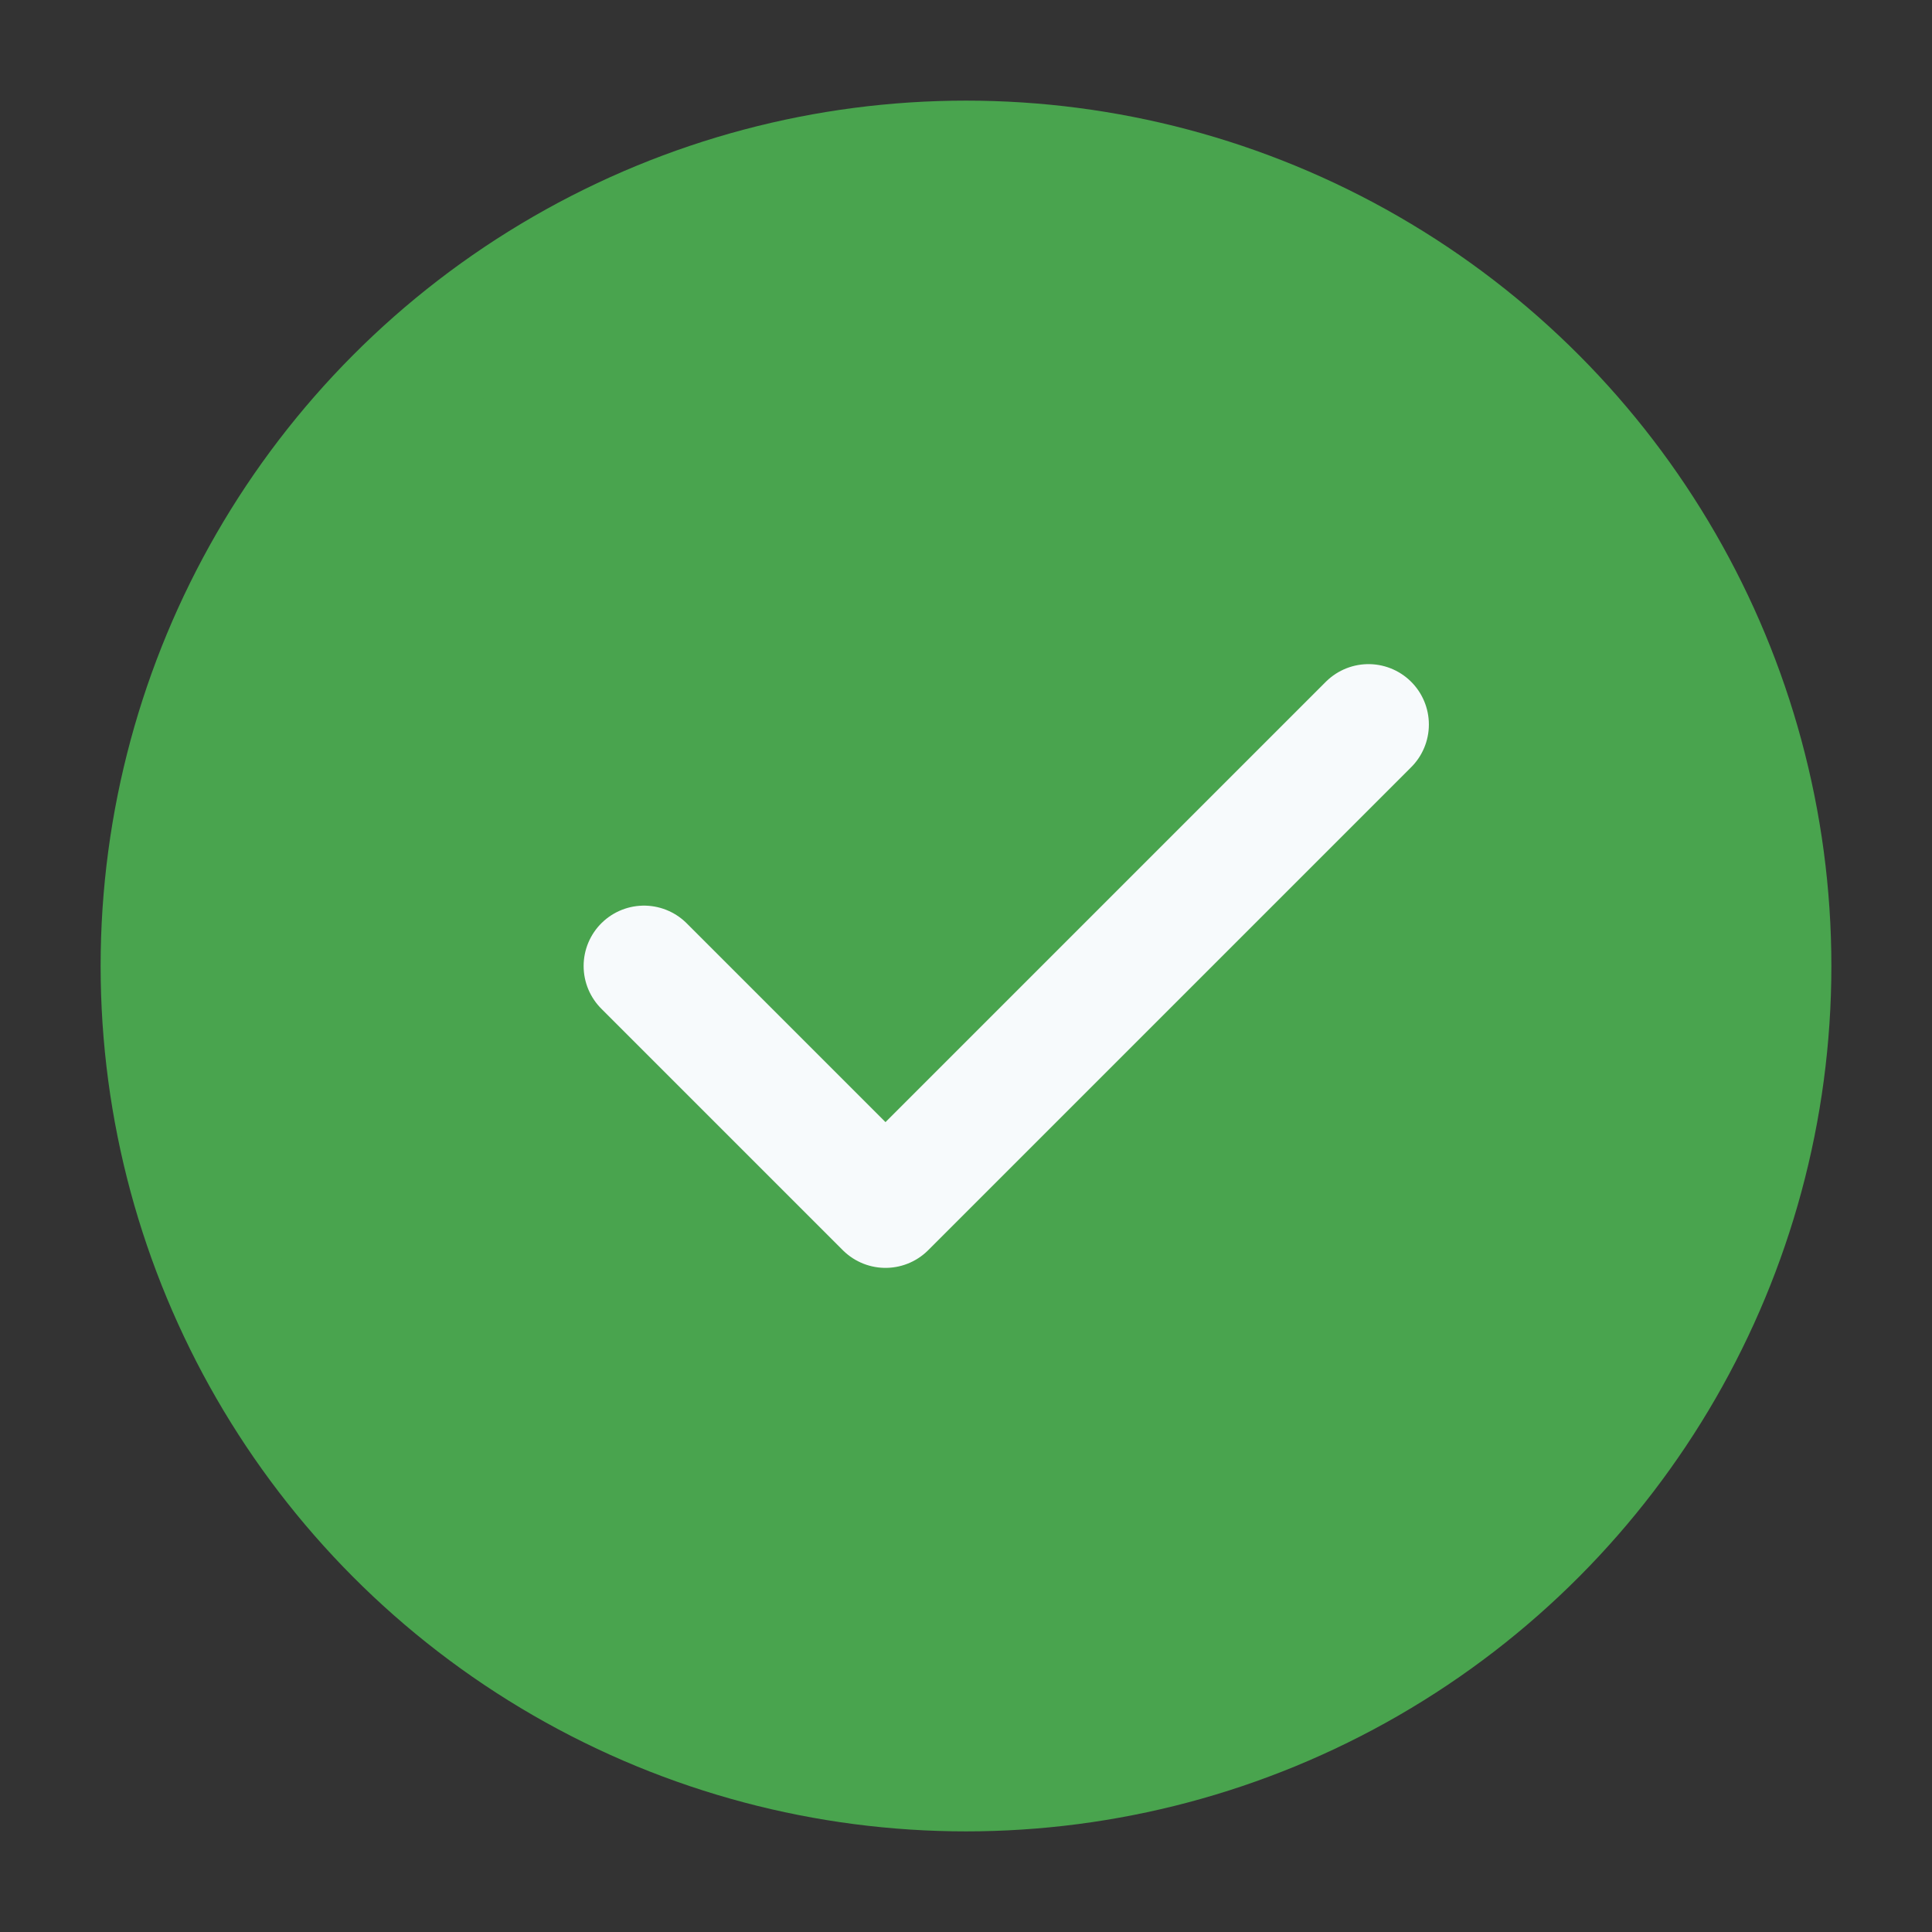
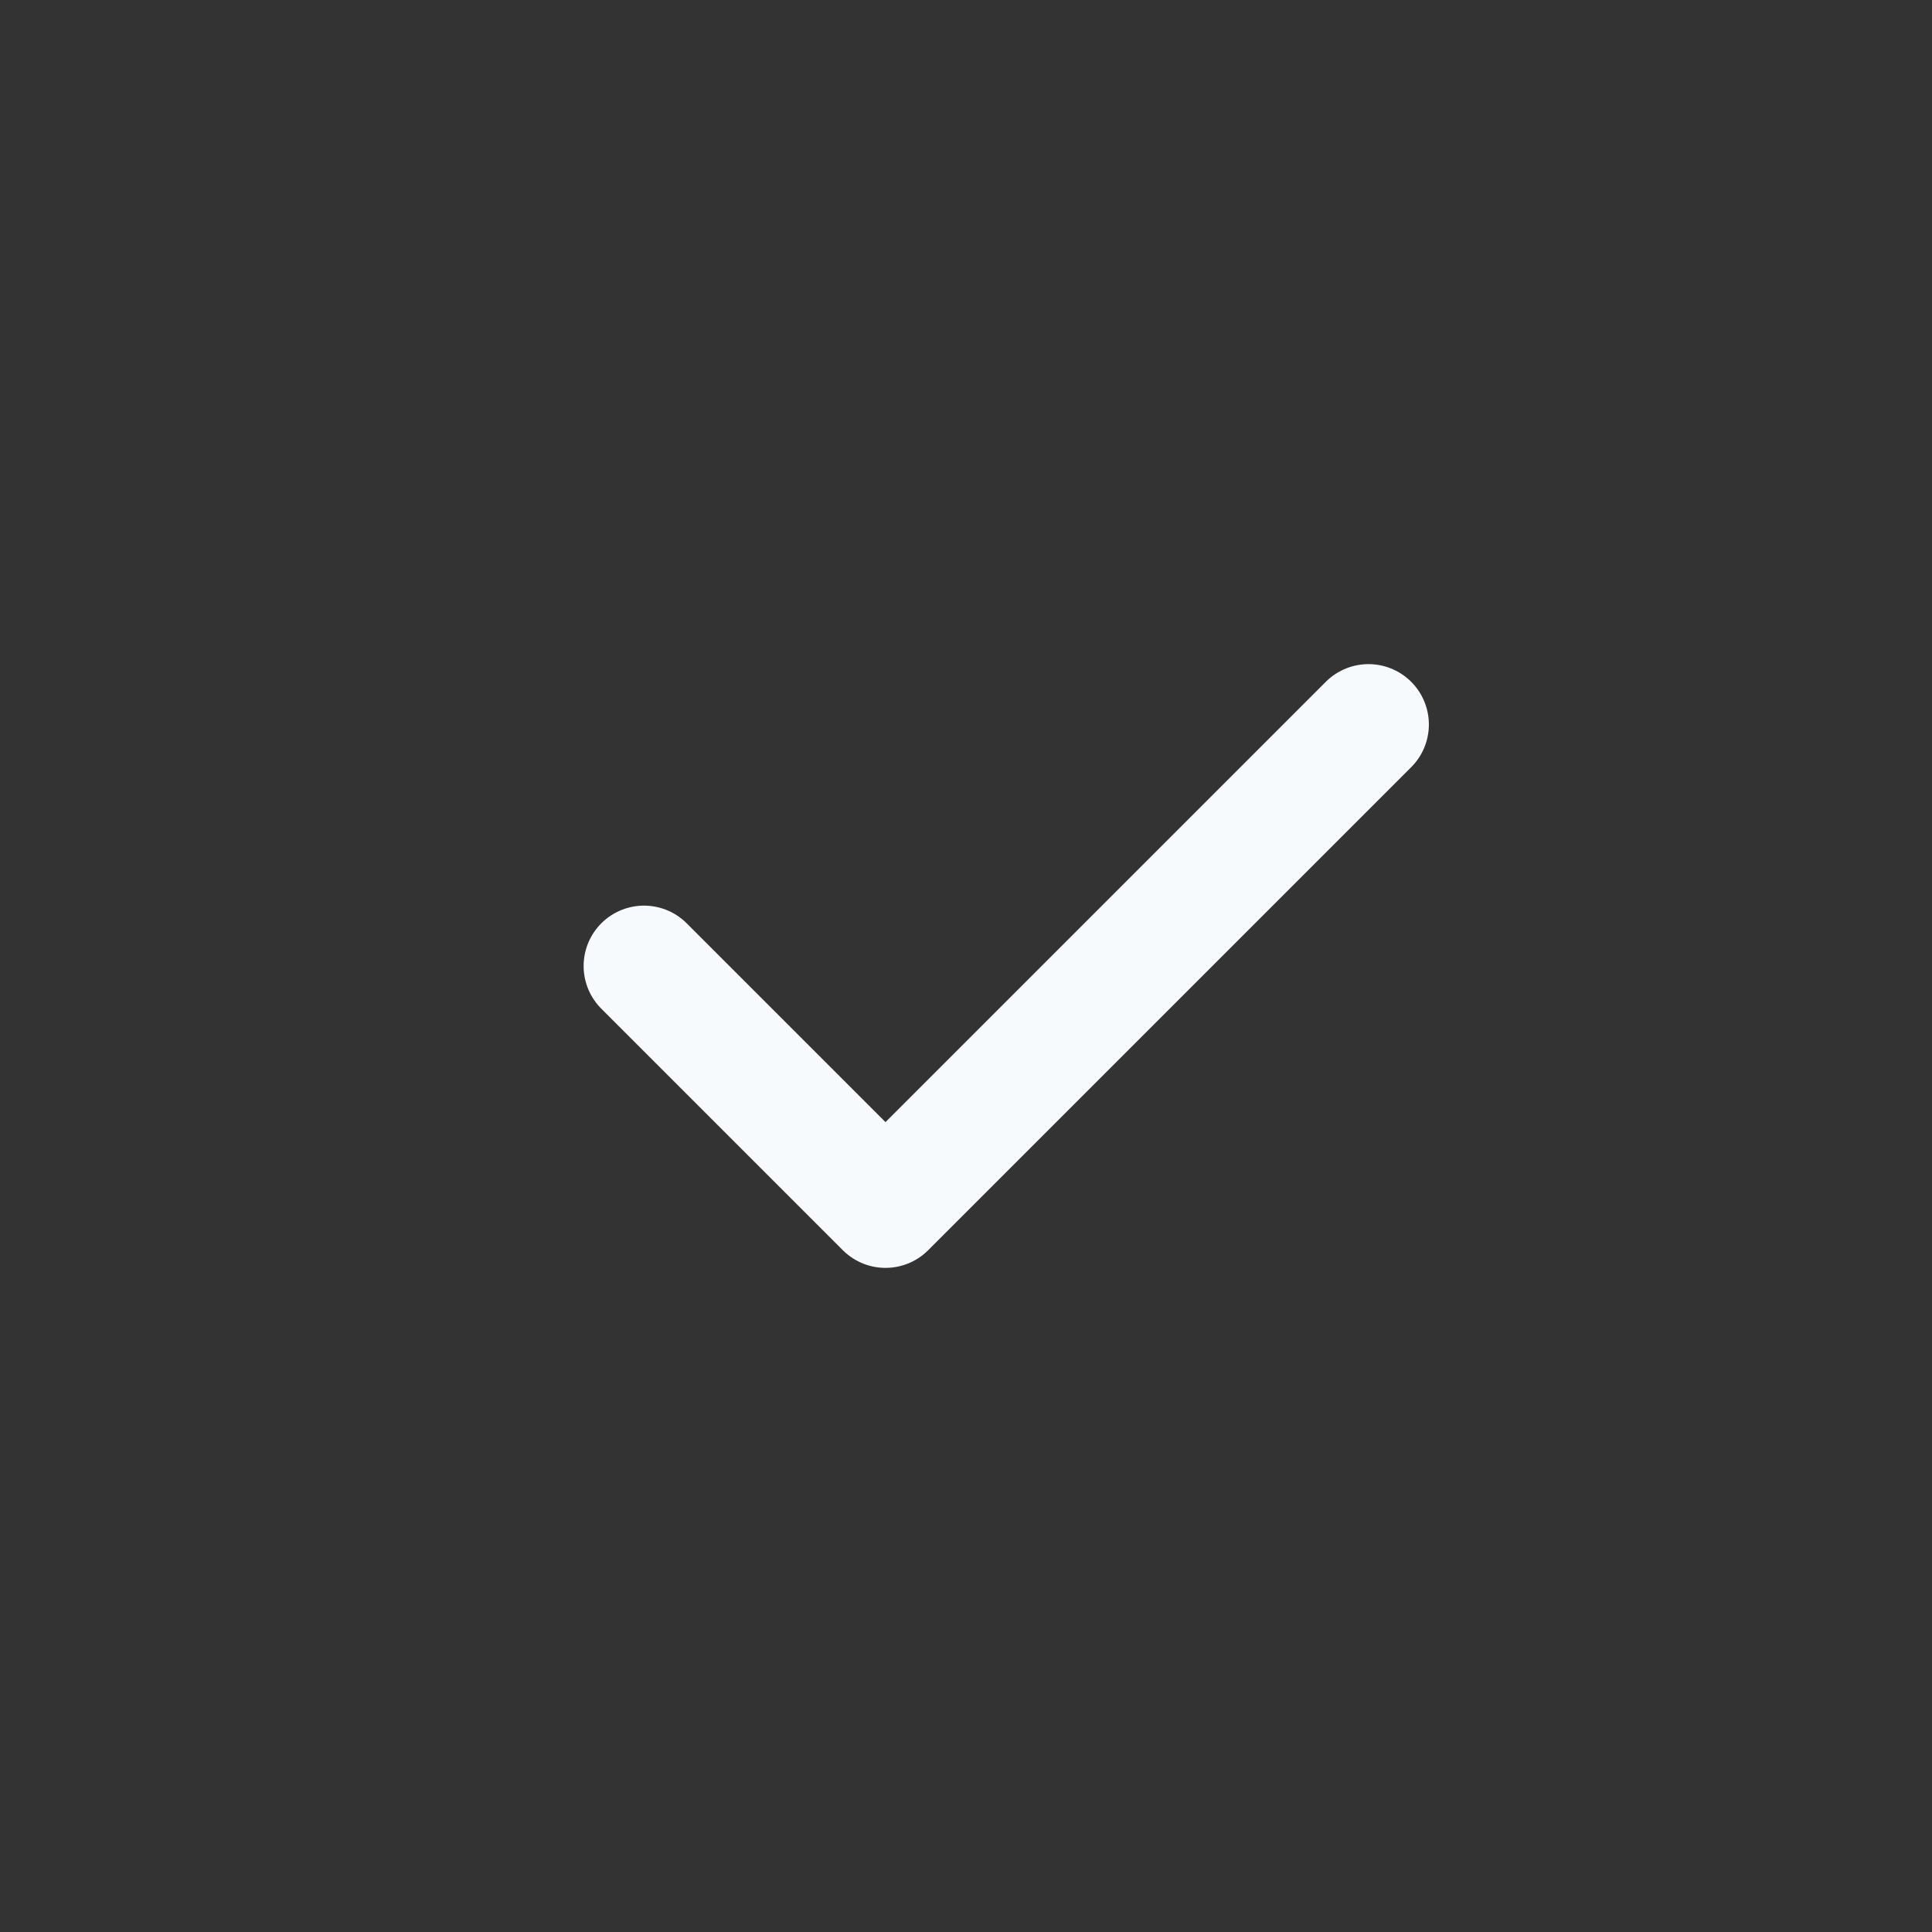
<svg xmlns="http://www.w3.org/2000/svg" width="24" height="24" fill="none">
  <rect width="100%" height="100%" fill="#333333" stroke="none" />
-   <circle cx="12" cy="12" r="10" fill="#49A44E" stroke="#49A44E" stroke-miterlimit="10" stroke-width="1.5" />
  <path stroke="#F7FAFC" stroke-linecap="round" stroke-linejoin="round" stroke-width="1.5" d="m8 12 3 3 3-3 3-3" />
</svg>